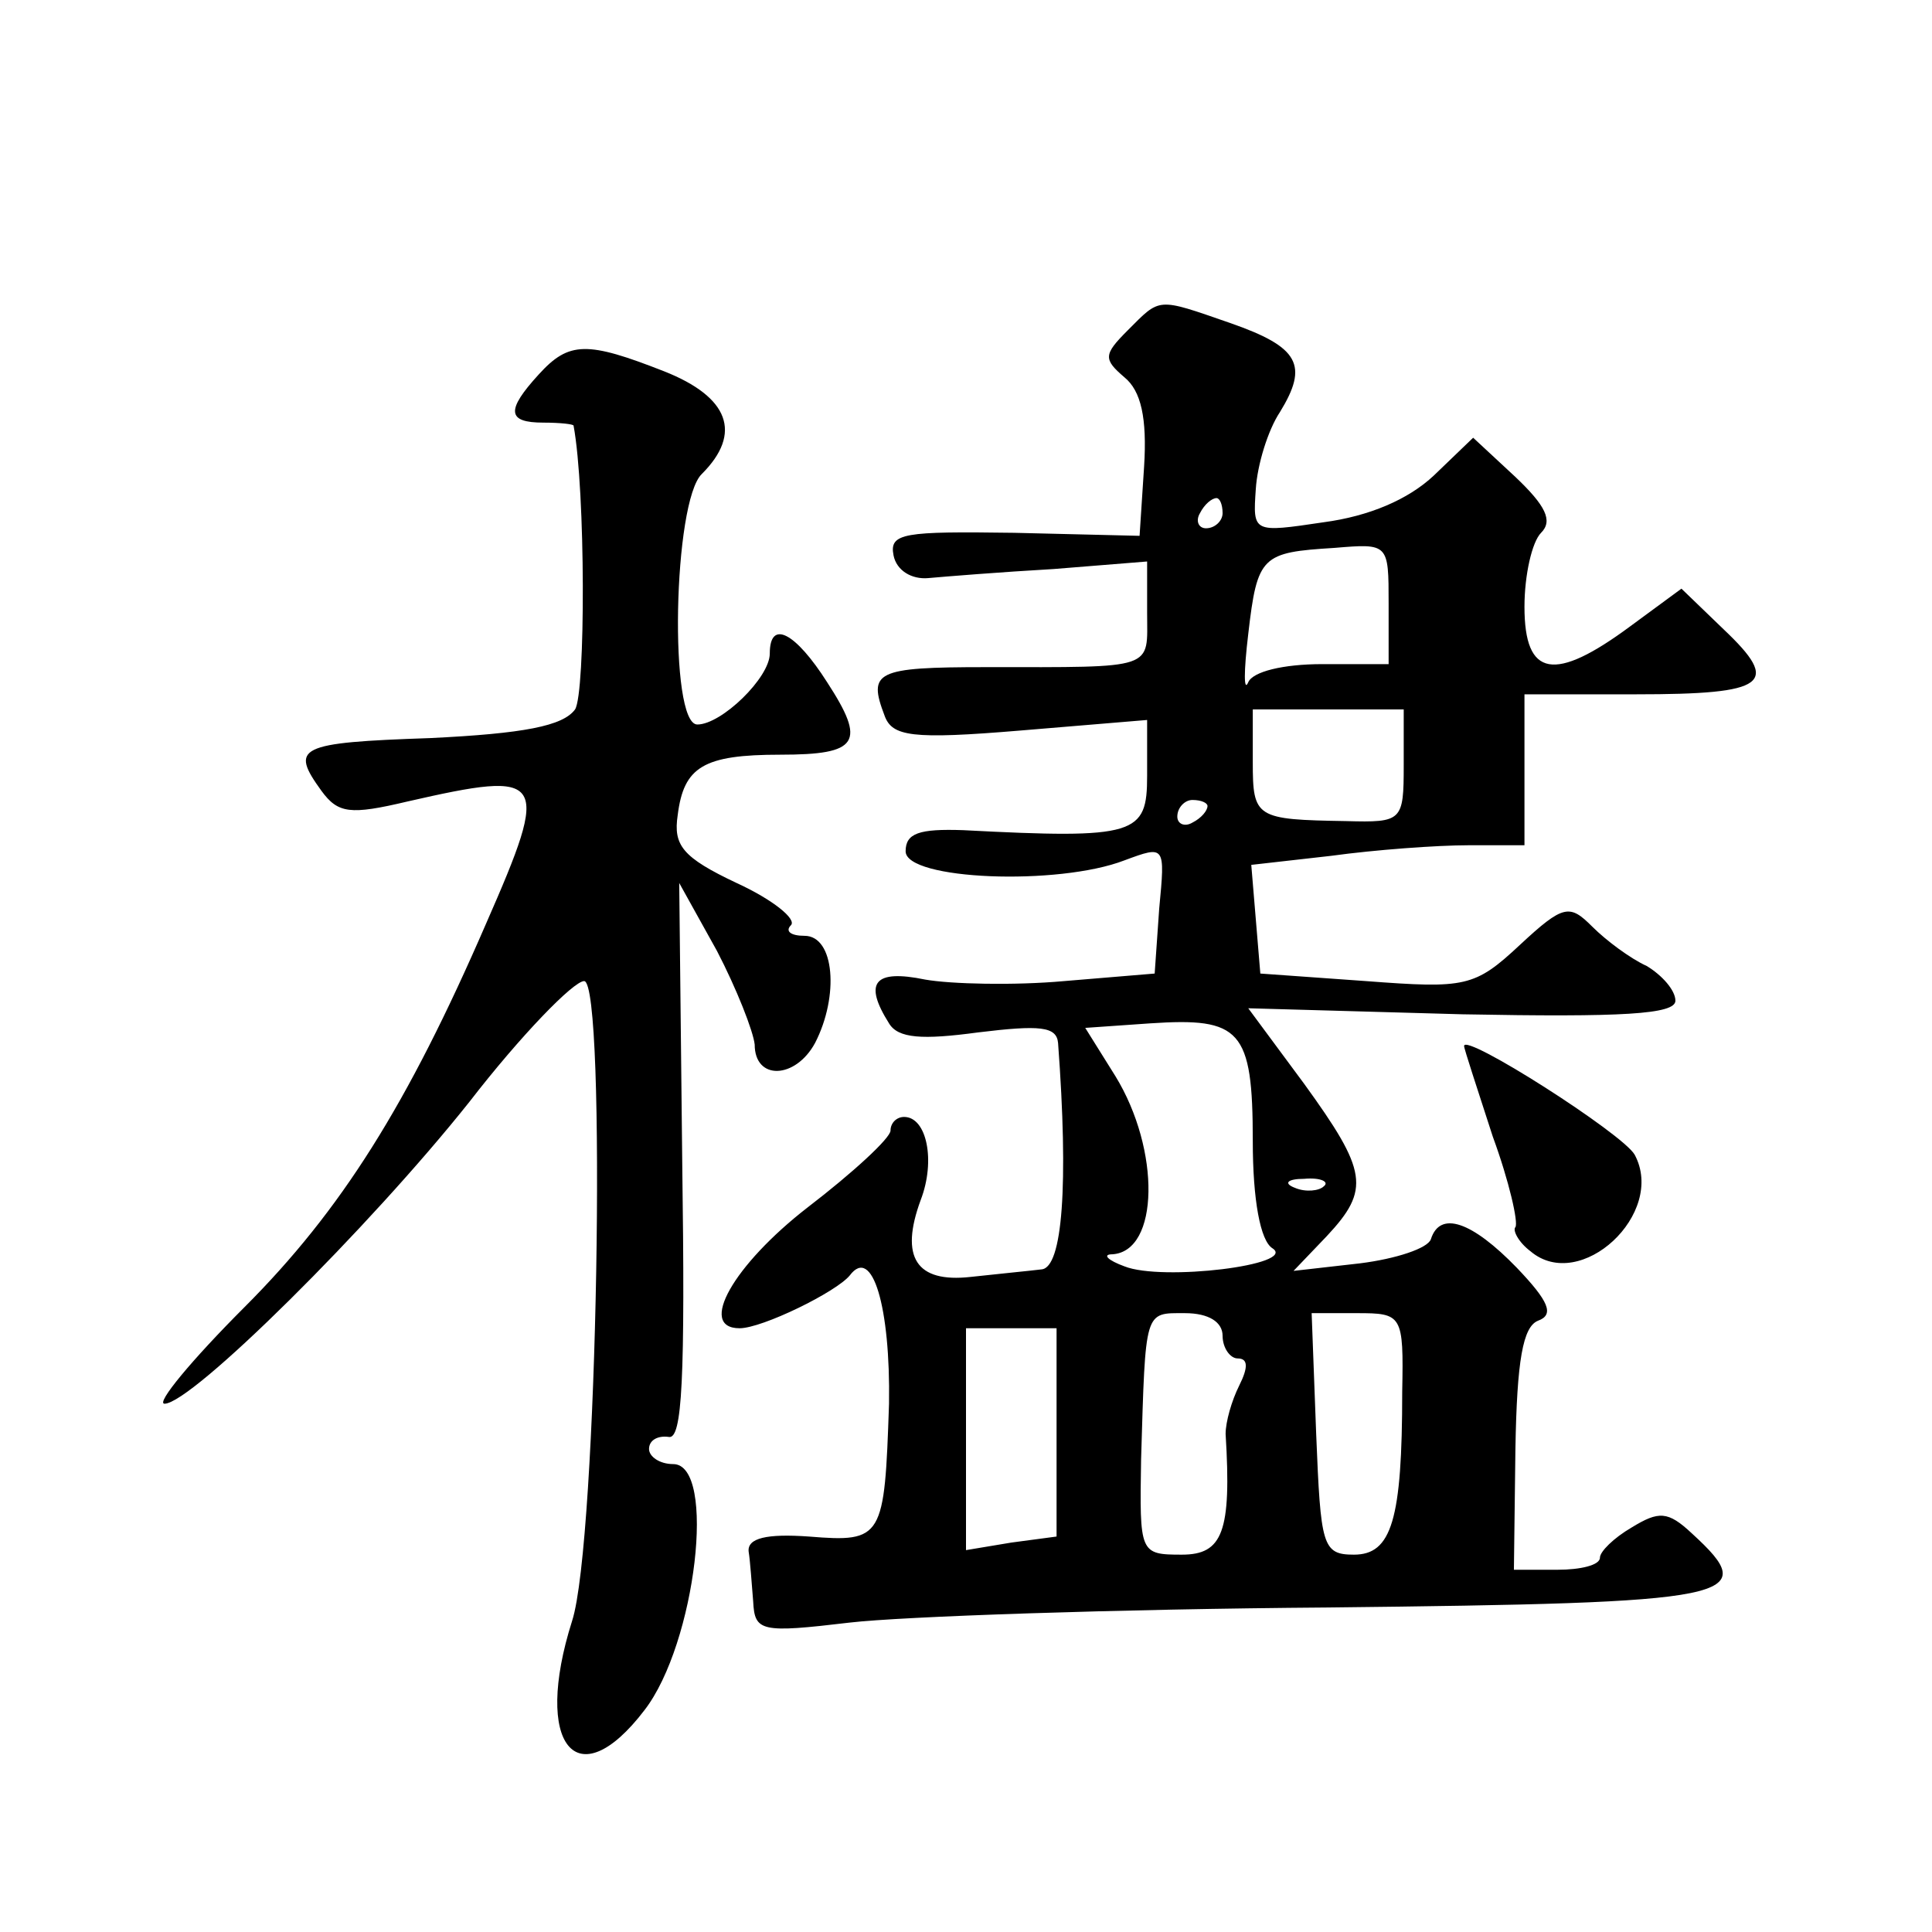
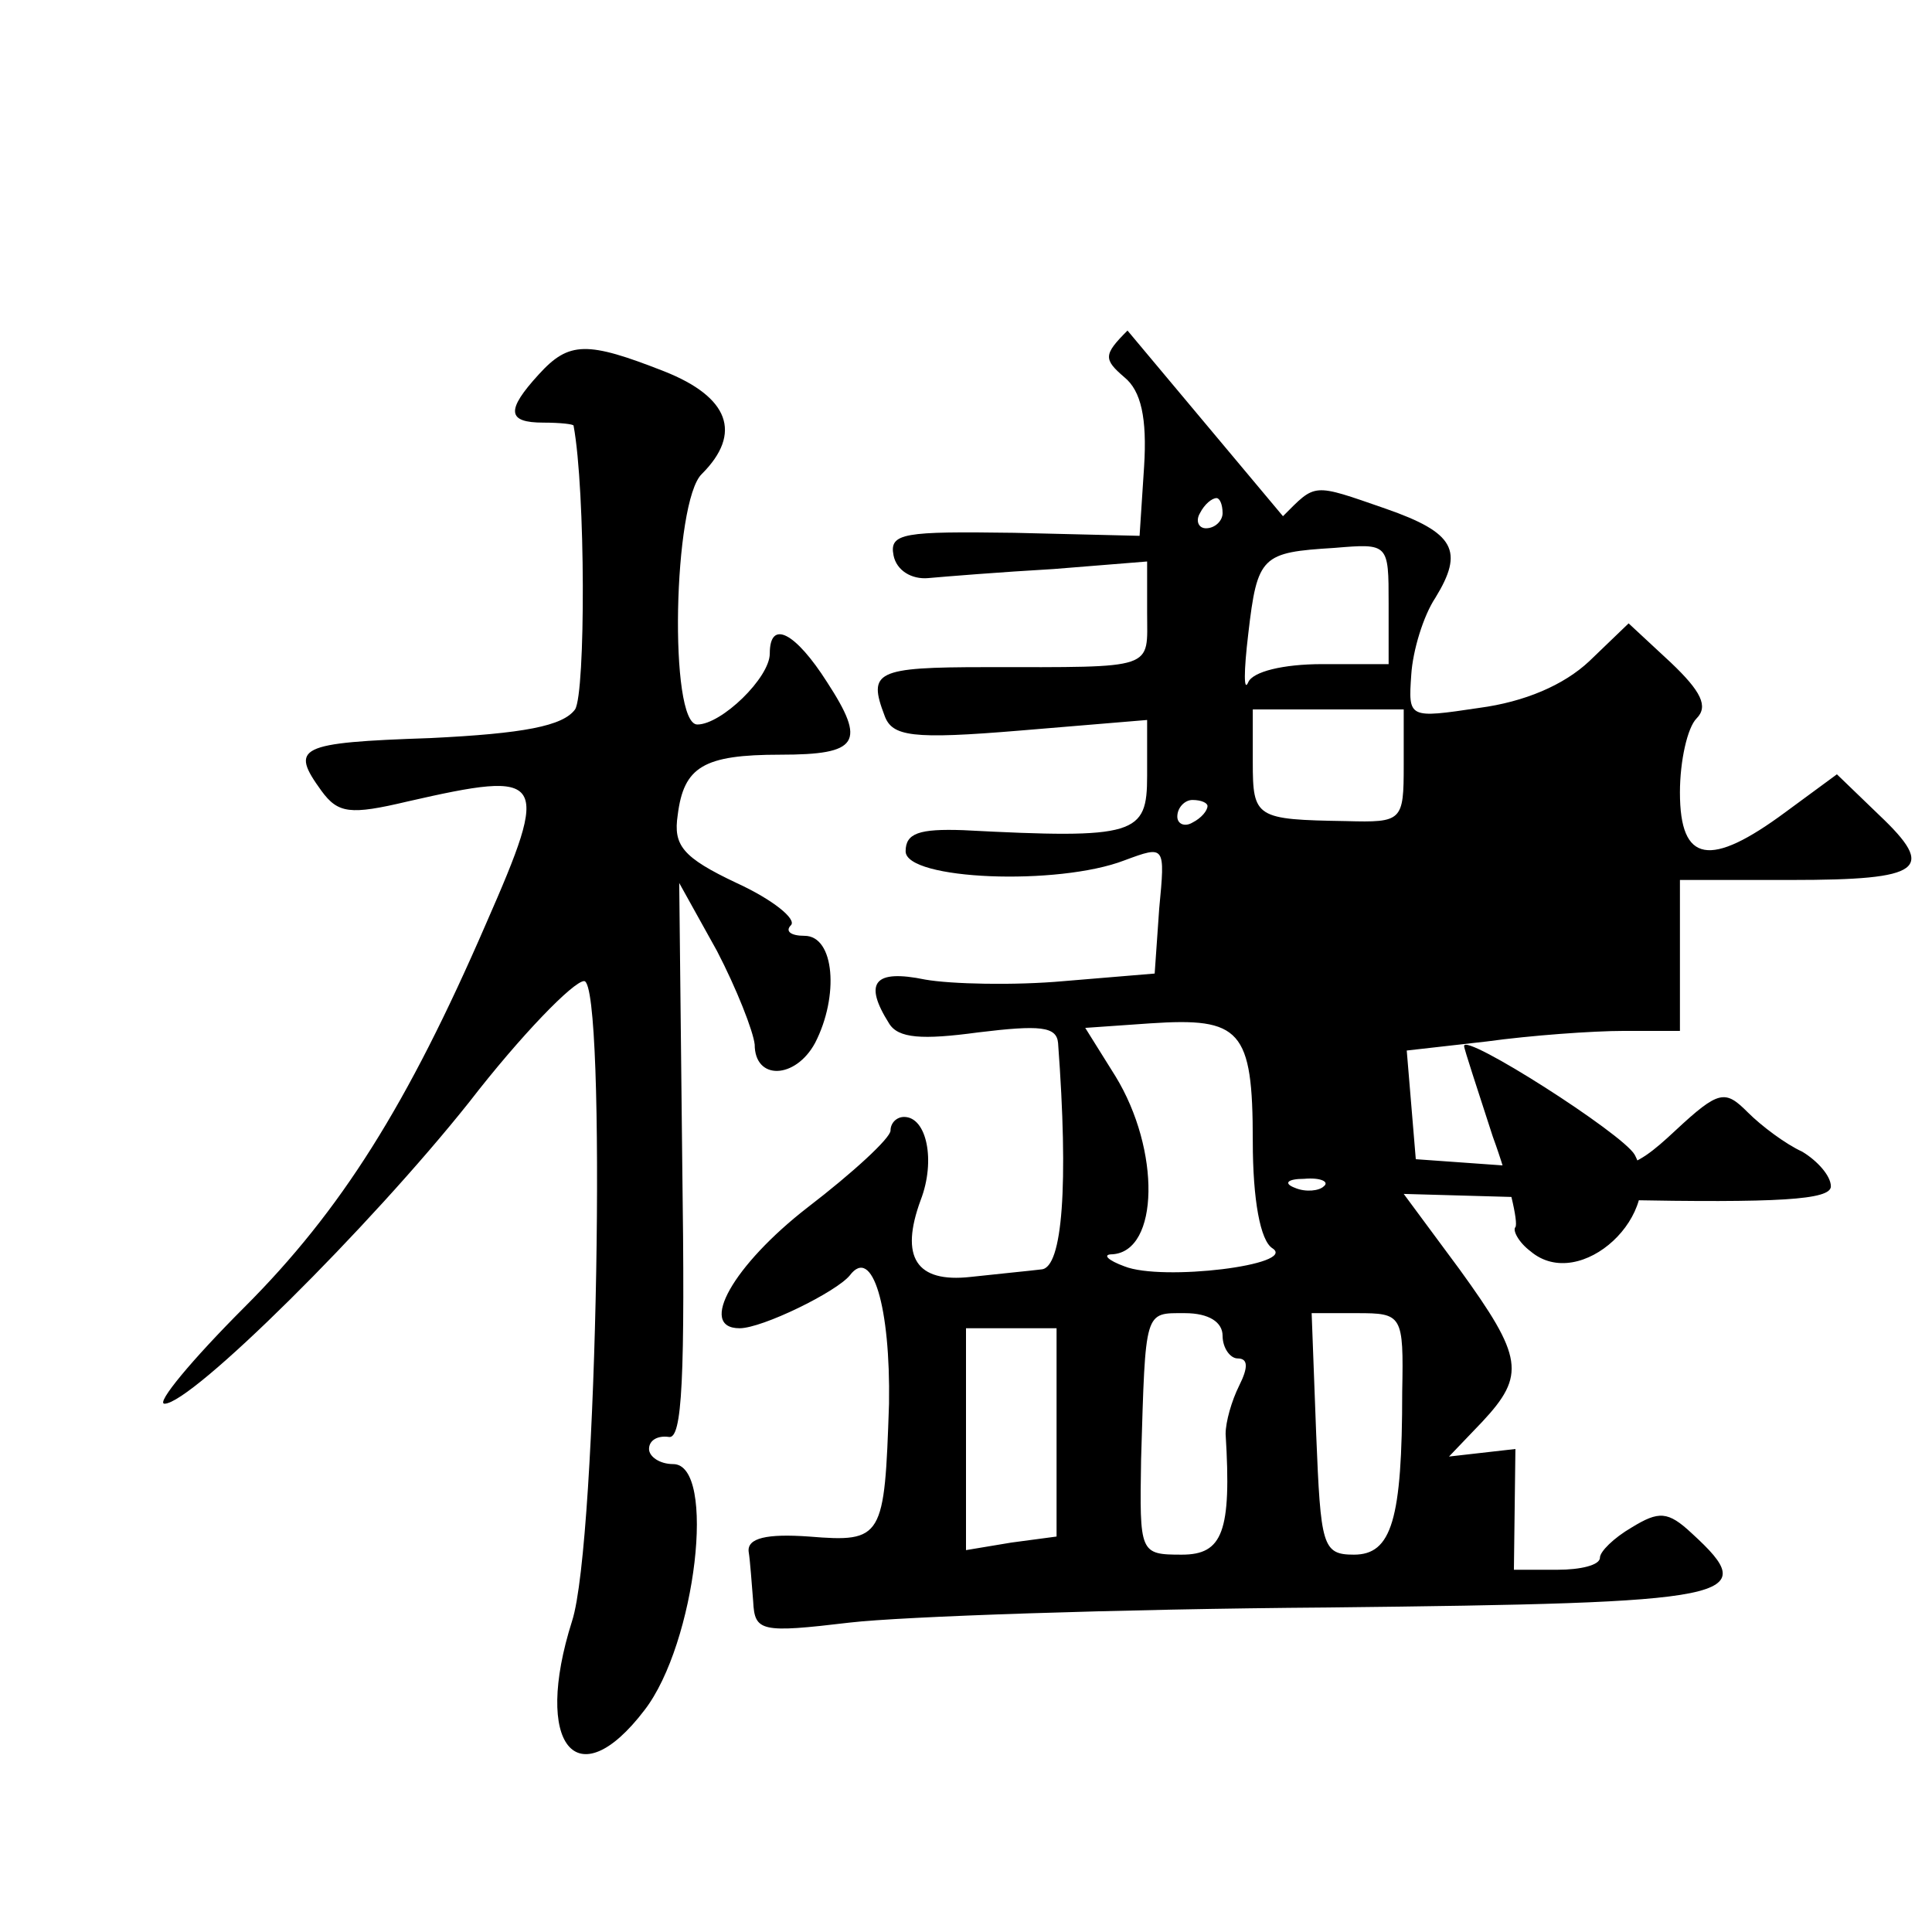
<svg xmlns="http://www.w3.org/2000/svg" version="1.0" width="128pt" height="128pt" viewBox="0 0 128 128" preserveAspectRatio="xMidYMid meet">
  <g transform="translate(0,128) scale(0.1,-0.1)" fill="#0" stroke="none">
-     <path d="M747 1061 c-16 -16 -16 -19 -2 -31 11 -9 15 -27 13 -59 l-3 -46 -83 2 c-73 1 -83 0 -80 -15 2 -10 12 -16 23 -15 11 1 48 4 83 6 l62 5 0 -34 c0 -38 7 -36 -107 -36 -73 0 -78 -3 -67 -32 5 -14 18 -16 90 -10 l84 7 0 -37 c0 -39 -7 -42 -122 -36 -29 1 -38 -2 -38 -14 0 -19 101 -23 145 -6 27 10 27 10 23 -32 l-3 -43 -60 -5 c-33 -3 -75 -2 -92 1 -34 7 -41 -2 -24 -29 6 -10 22 -11 59 -6 41 5 52 4 53 -7 7 -94 3 -149 -11 -150 -8 -1 -29 -3 -47 -5 -36 -4 -47 13 -33 51 10 26 4 55 -11 55 -5 0 -9 -4 -9 -9 0 -5 -25 -28 -55 -51 -49 -38 -73 -80 -45 -80 15 0 64 24 73 35 15 20 27 -21 26 -85 -3 -89 -4 -92 -53 -88 -28 2 -41 -1 -40 -10 1 -6 2 -21 3 -33 1 -20 5 -21 64 -14 34 4 177 9 317 10 271 3 288 6 241 49 -16 15 -22 15 -40 4 -12 -7 -21 -16 -21 -20 0 -5 -13 -8 -28 -8 l-29 0 1 80 c1 59 5 81 15 85 11 4 7 13 -14 35 -30 31 -51 38 -57 19 -2 -6 -23 -13 -47 -16 l-44 -5 22 23 c29 31 27 43 -15 101 l-37 50 142 -4 c106 -2 141 0 141 9 0 7 -9 17 -19 23 -11 5 -27 17 -36 26 -15 15 -19 15 -48 -12 -30 -28 -36 -29 -102 -24 l-70 5 -3 36 -3 36 53 6 c29 4 70 7 91 7 l37 0 0 50 0 50 74 0 c87 0 96 7 58 43 l-28 27 -34 -25 c-50 -37 -70 -34 -70 13 0 21 5 43 11 49 8 8 3 18 -17 37 l-28 26 -26 -25 c-17 -16 -43 -27 -73 -31 -47 -7 -47 -7 -45 22 1 16 8 39 16 51 19 31 13 43 -33 59 -49 17 -46 17 -68 -5z m63 -121 c0 -5 -5 -10 -11 -10 -5 0 -7 5 -4 10 3 6 8 10 11 10 2 0 4 -4 4 -10z m110 -60 l0 -40 -44 0 c-26 0 -46 -5 -49 -12 -3 -7 -3 7 0 32 6 52 9 54 57 57 36 3 36 3 36 -37z m10 -107 c0 -37 -1 -38 -38 -37 -60 1 -62 2 -62 39 l0 35 50 0 50 0 0 -37z m-130 -27 c0 -3 -4 -8 -10 -11 -5 -3 -10 -1 -10 4 0 6 5 11 10 11 6 0 10 -2 10 -4z m30 -222 c0 -39 5 -66 13 -71 17 -11 -73 -22 -98 -12 -11 4 -15 8 -8 8 31 2 32 69 2 118 l-20 32 43 3 c60 4 68 -4 68 -78z m47 -30 c-3 -3 -12 -4 -19 -1 -8 3 -5 6 6 6 11 1 17 -2 13 -5z m-67 -99 c0 -8 5 -15 10 -15 7 0 7 -6 1 -18 -5 -10 -9 -24 -9 -32 4 -65 -2 -80 -29 -80 -28 0 -28 1 -27 63 3 100 2 97 29 97 16 0 25 -6 25 -15z m119 -37 c0 -85 -7 -108 -32 -108 -21 0 -22 6 -25 80 l-3 80 30 0 c30 0 31 -1 30 -52z m-229 -27 l0 -69 -30 -4 -30 -5 0 74 0 73 30 0 30 0 0 -69z M357 1032 c-22 -24 -21 -32 3 -32 11 0 20 -1 20 -2 8 -43 8 -177 1 -188 -8 -11 -34 -16 -96 -19 -88 -3 -93 -6 -72 -35 11 -15 19 -16 57 -7 92 21 95 17 52 -81 -52 -120 -96 -190 -160 -254 -35 -35 -59 -64 -53 -64 18 0 136 117 202 200 34 44 69 80 76 80 15 0 9 -372 -8 -424 -26 -82 3 -118 48 -59 34 44 48 163 19 163 -9 0 -16 5 -16 10 0 6 6 9 13 8 9 -2 11 38 9 182 l-2 185 25 -45 c13 -25 24 -53 25 -62 0 -24 27 -23 40 1 16 31 13 71 -7 71 -9 0 -13 3 -9 7 4 4 -12 17 -36 28 -36 17 -42 25 -39 45 4 32 17 40 68 40 52 0 57 8 31 48 -21 33 -38 42 -38 19 0 -16 -32 -47 -48 -47 -19 0 -16 148 3 166 27 27 18 51 -25 68 -51 20 -63 20 -83 -2z M970 587 c0 -2 9 -29 19 -60 11 -30 17 -57 15 -60 -2 -2 2 -10 10 -16 33 -28 90 25 69 64 -8 14 -113 81 -113 72z" />
+     <path d="M747 1061 c-16 -16 -16 -19 -2 -31 11 -9 15 -27 13 -59 l-3 -46 -83 2 c-73 1 -83 0 -80 -15 2 -10 12 -16 23 -15 11 1 48 4 83 6 l62 5 0 -34 c0 -38 7 -36 -107 -36 -73 0 -78 -3 -67 -32 5 -14 18 -16 90 -10 l84 7 0 -37 c0 -39 -7 -42 -122 -36 -29 1 -38 -2 -38 -14 0 -19 101 -23 145 -6 27 10 27 10 23 -32 l-3 -43 -60 -5 c-33 -3 -75 -2 -92 1 -34 7 -41 -2 -24 -29 6 -10 22 -11 59 -6 41 5 52 4 53 -7 7 -94 3 -149 -11 -150 -8 -1 -29 -3 -47 -5 -36 -4 -47 13 -33 51 10 26 4 55 -11 55 -5 0 -9 -4 -9 -9 0 -5 -25 -28 -55 -51 -49 -38 -73 -80 -45 -80 15 0 64 24 73 35 15 20 27 -21 26 -85 -3 -89 -4 -92 -53 -88 -28 2 -41 -1 -40 -10 1 -6 2 -21 3 -33 1 -20 5 -21 64 -14 34 4 177 9 317 10 271 3 288 6 241 49 -16 15 -22 15 -40 4 -12 -7 -21 -16 -21 -20 0 -5 -13 -8 -28 -8 l-29 0 1 80 l-44 -5 22 23 c29 31 27 43 -15 101 l-37 50 142 -4 c106 -2 141 0 141 9 0 7 -9 17 -19 23 -11 5 -27 17 -36 26 -15 15 -19 15 -48 -12 -30 -28 -36 -29 -102 -24 l-70 5 -3 36 -3 36 53 6 c29 4 70 7 91 7 l37 0 0 50 0 50 74 0 c87 0 96 7 58 43 l-28 27 -34 -25 c-50 -37 -70 -34 -70 13 0 21 5 43 11 49 8 8 3 18 -17 37 l-28 26 -26 -25 c-17 -16 -43 -27 -73 -31 -47 -7 -47 -7 -45 22 1 16 8 39 16 51 19 31 13 43 -33 59 -49 17 -46 17 -68 -5z m63 -121 c0 -5 -5 -10 -11 -10 -5 0 -7 5 -4 10 3 6 8 10 11 10 2 0 4 -4 4 -10z m110 -60 l0 -40 -44 0 c-26 0 -46 -5 -49 -12 -3 -7 -3 7 0 32 6 52 9 54 57 57 36 3 36 3 36 -37z m10 -107 c0 -37 -1 -38 -38 -37 -60 1 -62 2 -62 39 l0 35 50 0 50 0 0 -37z m-130 -27 c0 -3 -4 -8 -10 -11 -5 -3 -10 -1 -10 4 0 6 5 11 10 11 6 0 10 -2 10 -4z m30 -222 c0 -39 5 -66 13 -71 17 -11 -73 -22 -98 -12 -11 4 -15 8 -8 8 31 2 32 69 2 118 l-20 32 43 3 c60 4 68 -4 68 -78z m47 -30 c-3 -3 -12 -4 -19 -1 -8 3 -5 6 6 6 11 1 17 -2 13 -5z m-67 -99 c0 -8 5 -15 10 -15 7 0 7 -6 1 -18 -5 -10 -9 -24 -9 -32 4 -65 -2 -80 -29 -80 -28 0 -28 1 -27 63 3 100 2 97 29 97 16 0 25 -6 25 -15z m119 -37 c0 -85 -7 -108 -32 -108 -21 0 -22 6 -25 80 l-3 80 30 0 c30 0 31 -1 30 -52z m-229 -27 l0 -69 -30 -4 -30 -5 0 74 0 73 30 0 30 0 0 -69z M357 1032 c-22 -24 -21 -32 3 -32 11 0 20 -1 20 -2 8 -43 8 -177 1 -188 -8 -11 -34 -16 -96 -19 -88 -3 -93 -6 -72 -35 11 -15 19 -16 57 -7 92 21 95 17 52 -81 -52 -120 -96 -190 -160 -254 -35 -35 -59 -64 -53 -64 18 0 136 117 202 200 34 44 69 80 76 80 15 0 9 -372 -8 -424 -26 -82 3 -118 48 -59 34 44 48 163 19 163 -9 0 -16 5 -16 10 0 6 6 9 13 8 9 -2 11 38 9 182 l-2 185 25 -45 c13 -25 24 -53 25 -62 0 -24 27 -23 40 1 16 31 13 71 -7 71 -9 0 -13 3 -9 7 4 4 -12 17 -36 28 -36 17 -42 25 -39 45 4 32 17 40 68 40 52 0 57 8 31 48 -21 33 -38 42 -38 19 0 -16 -32 -47 -48 -47 -19 0 -16 148 3 166 27 27 18 51 -25 68 -51 20 -63 20 -83 -2z M970 587 c0 -2 9 -29 19 -60 11 -30 17 -57 15 -60 -2 -2 2 -10 10 -16 33 -28 90 25 69 64 -8 14 -113 81 -113 72z" />
  </g>
</svg>